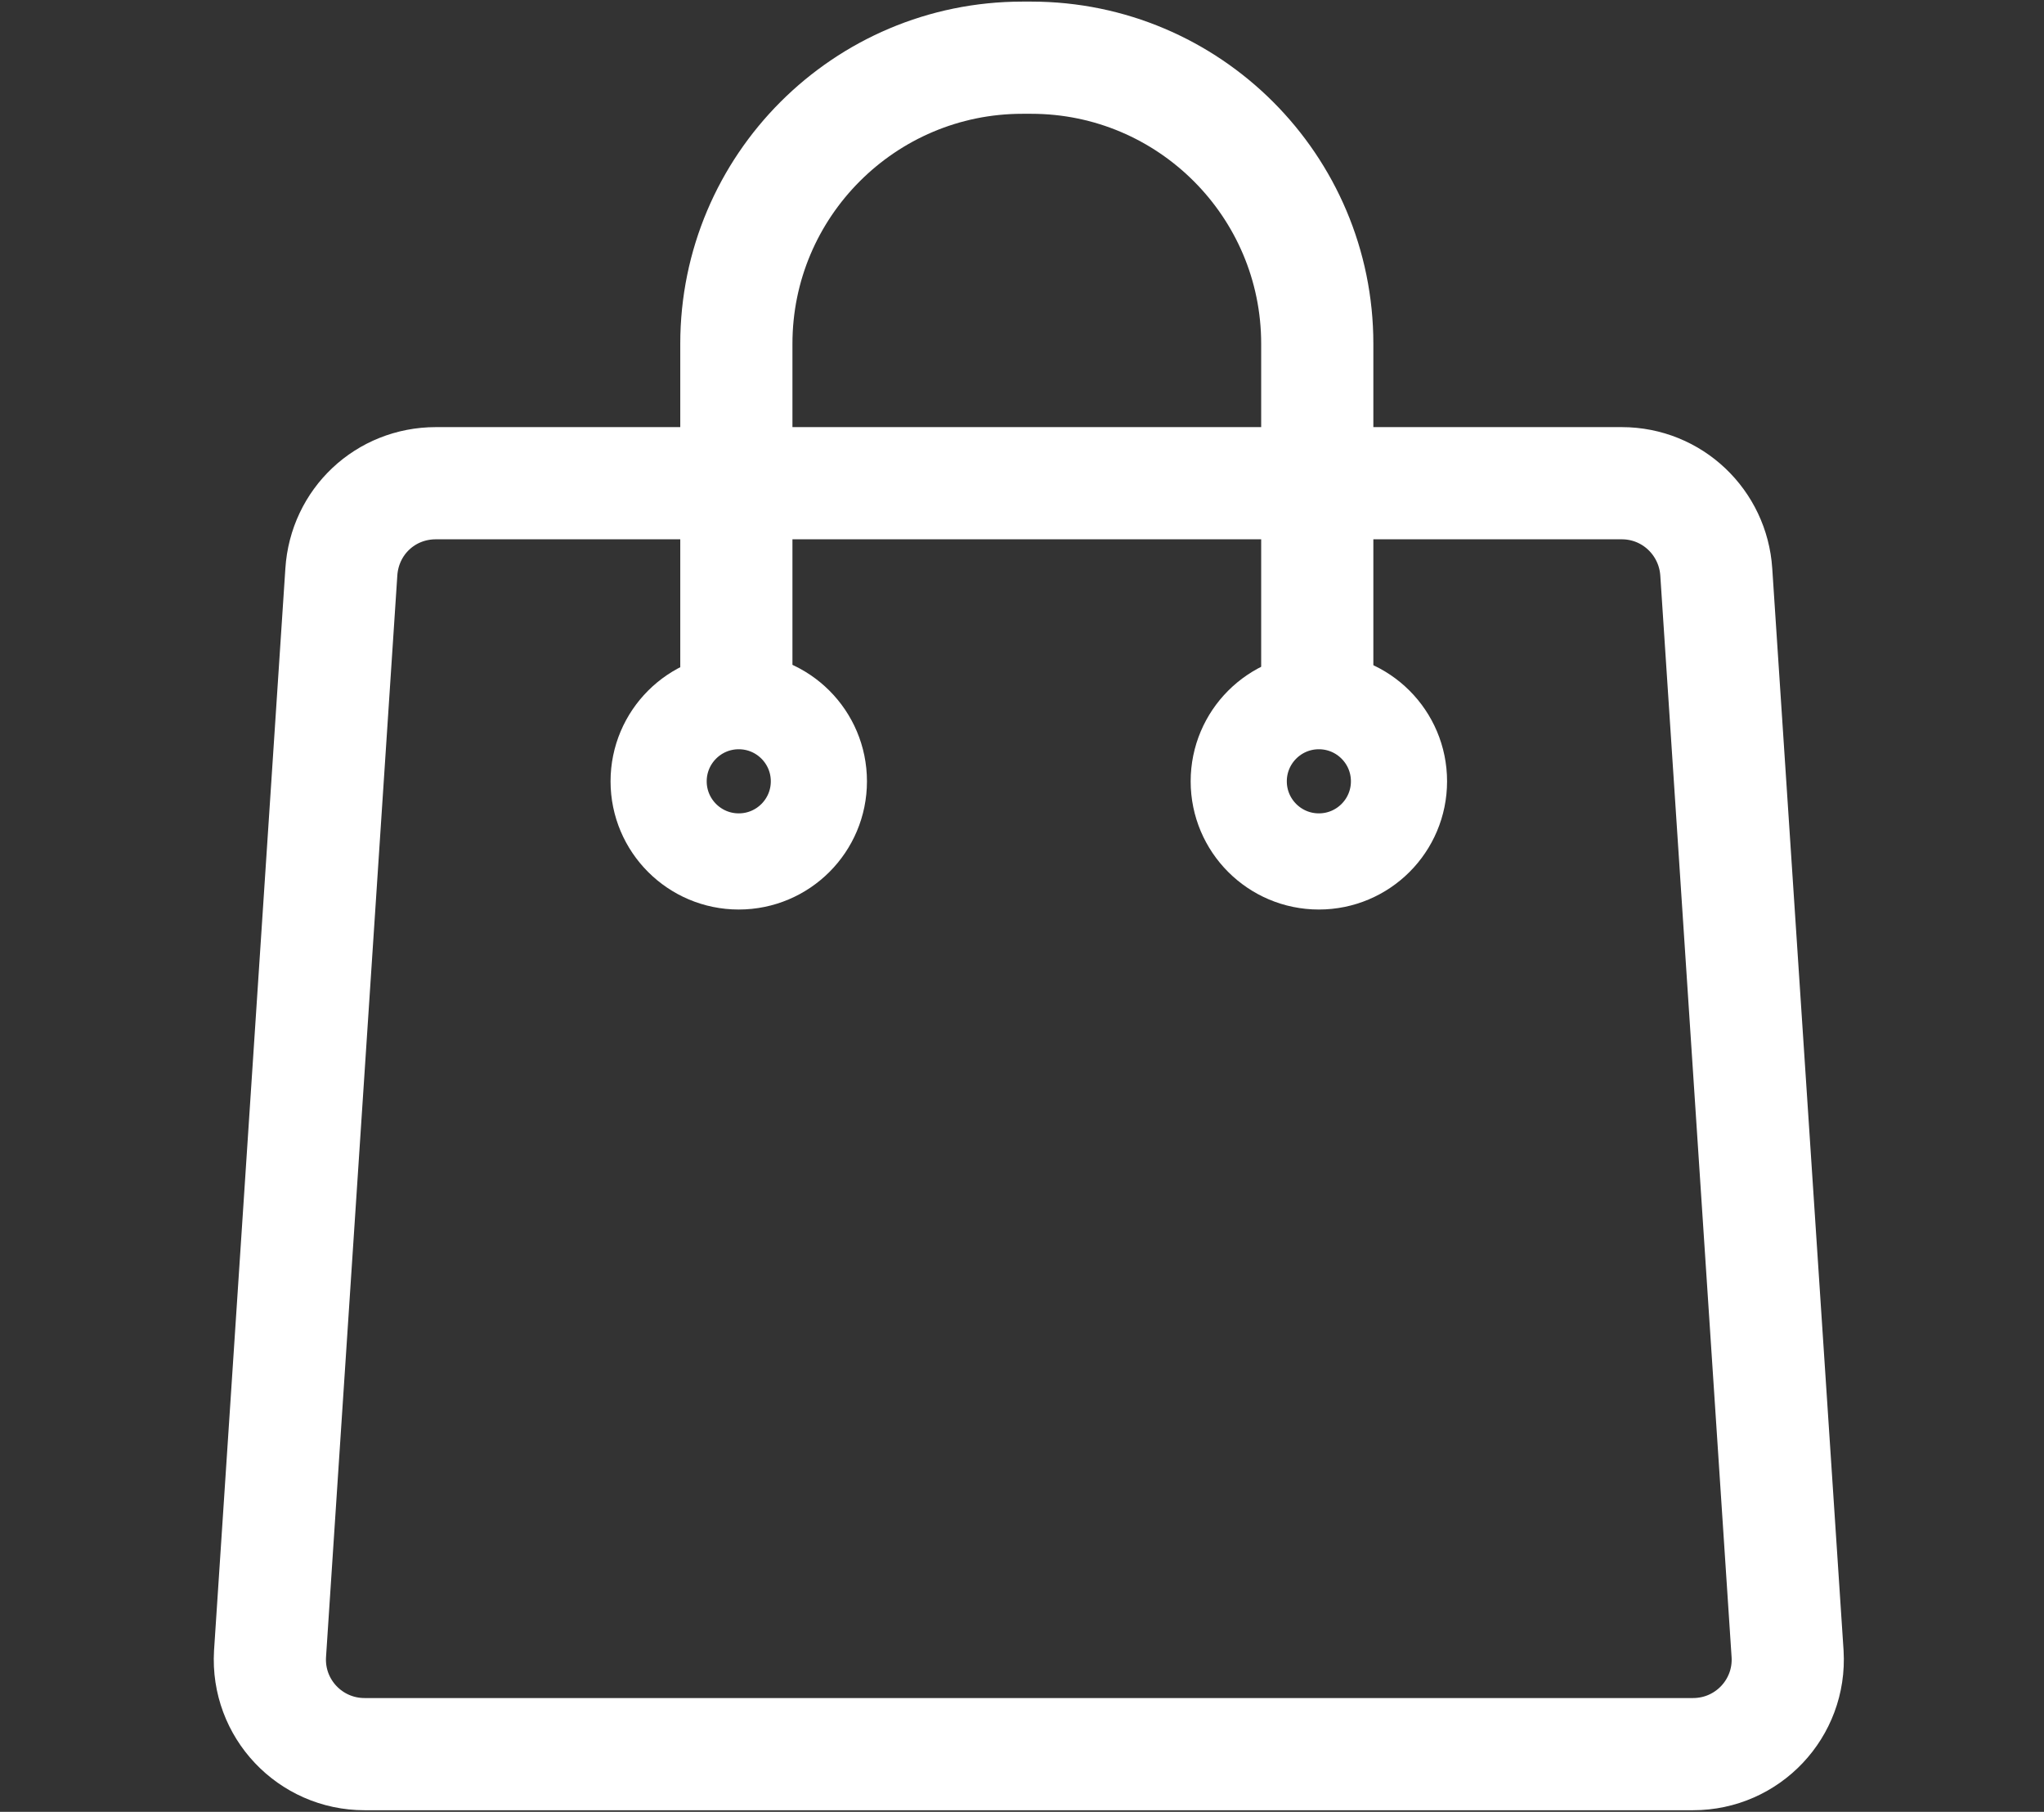
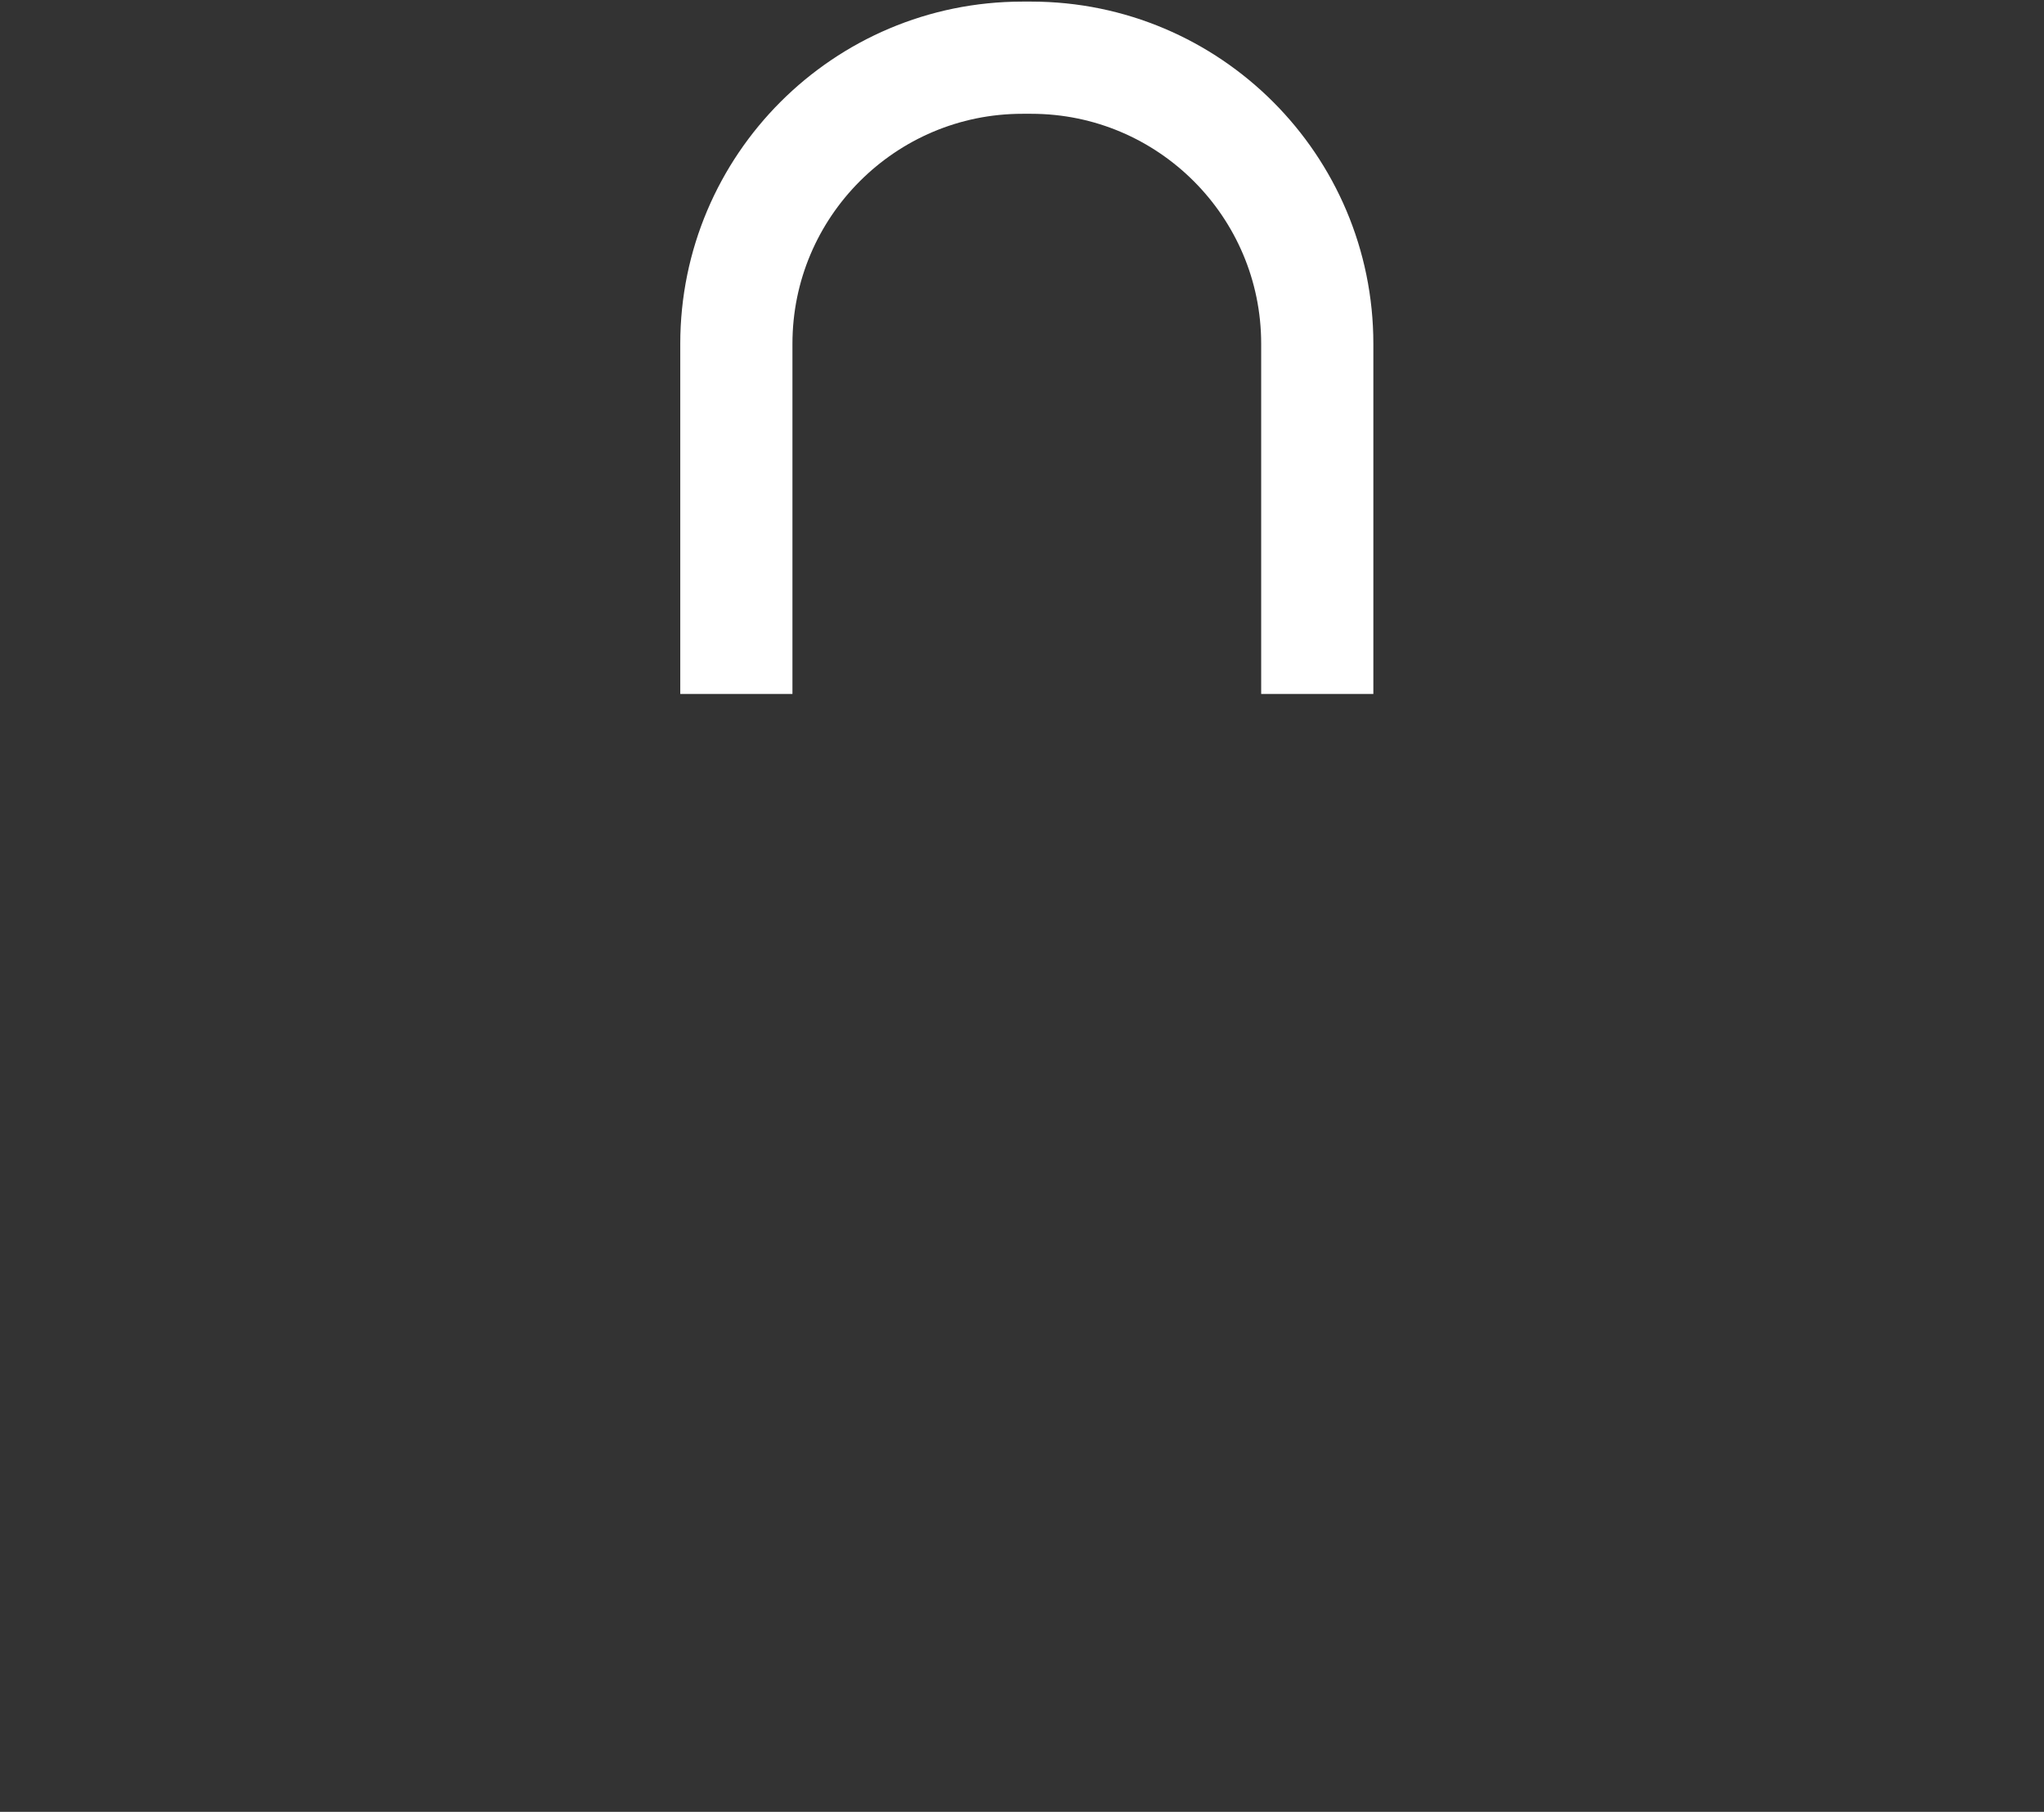
<svg xmlns="http://www.w3.org/2000/svg" id="Layer_1" data-name="Layer 1" version="1.1" viewBox="0 0 25.51 22.61">
  <rect x="0" y="0" width="25.51" height="22.61" fill="#333333" stroke="none" />
  <defs>
    <style>
      .cls-1 {
        stroke-width: 1.2px;
      }

      .cls-1, .cls-2 {
        fill: none;
        stroke: #fff;
        stroke-miterlimit: 10;
      }

      .cls-2 {
        stroke-width: 1.4px;
      }
    </style>
  </defs>
-   <path class="cls-2" d="M21.13,21.89H4.55c-.68,0-1.22-.57-1.18-1.25l.89-13.5c.04-.63.55-1.11,1.18-1.11h14.8c.63,0,1.14.49,1.18,1.11l.89,13.5c.04.68-.5,1.25-1.18,1.25Z" />
  <g>
    <path class="cls-2" d="M9.19,8.66v-4.37c0-1.97,1.6-3.57,3.57-3.57h.11c1.97,0,3.57,1.6,3.57,3.57v4.37" />
-     <circle class="cls-1" cx="9.22" cy="9.75" r="1" />
-     <circle class="cls-1" cx="16.46" cy="9.75" r="1" />
  </g>
</svg>